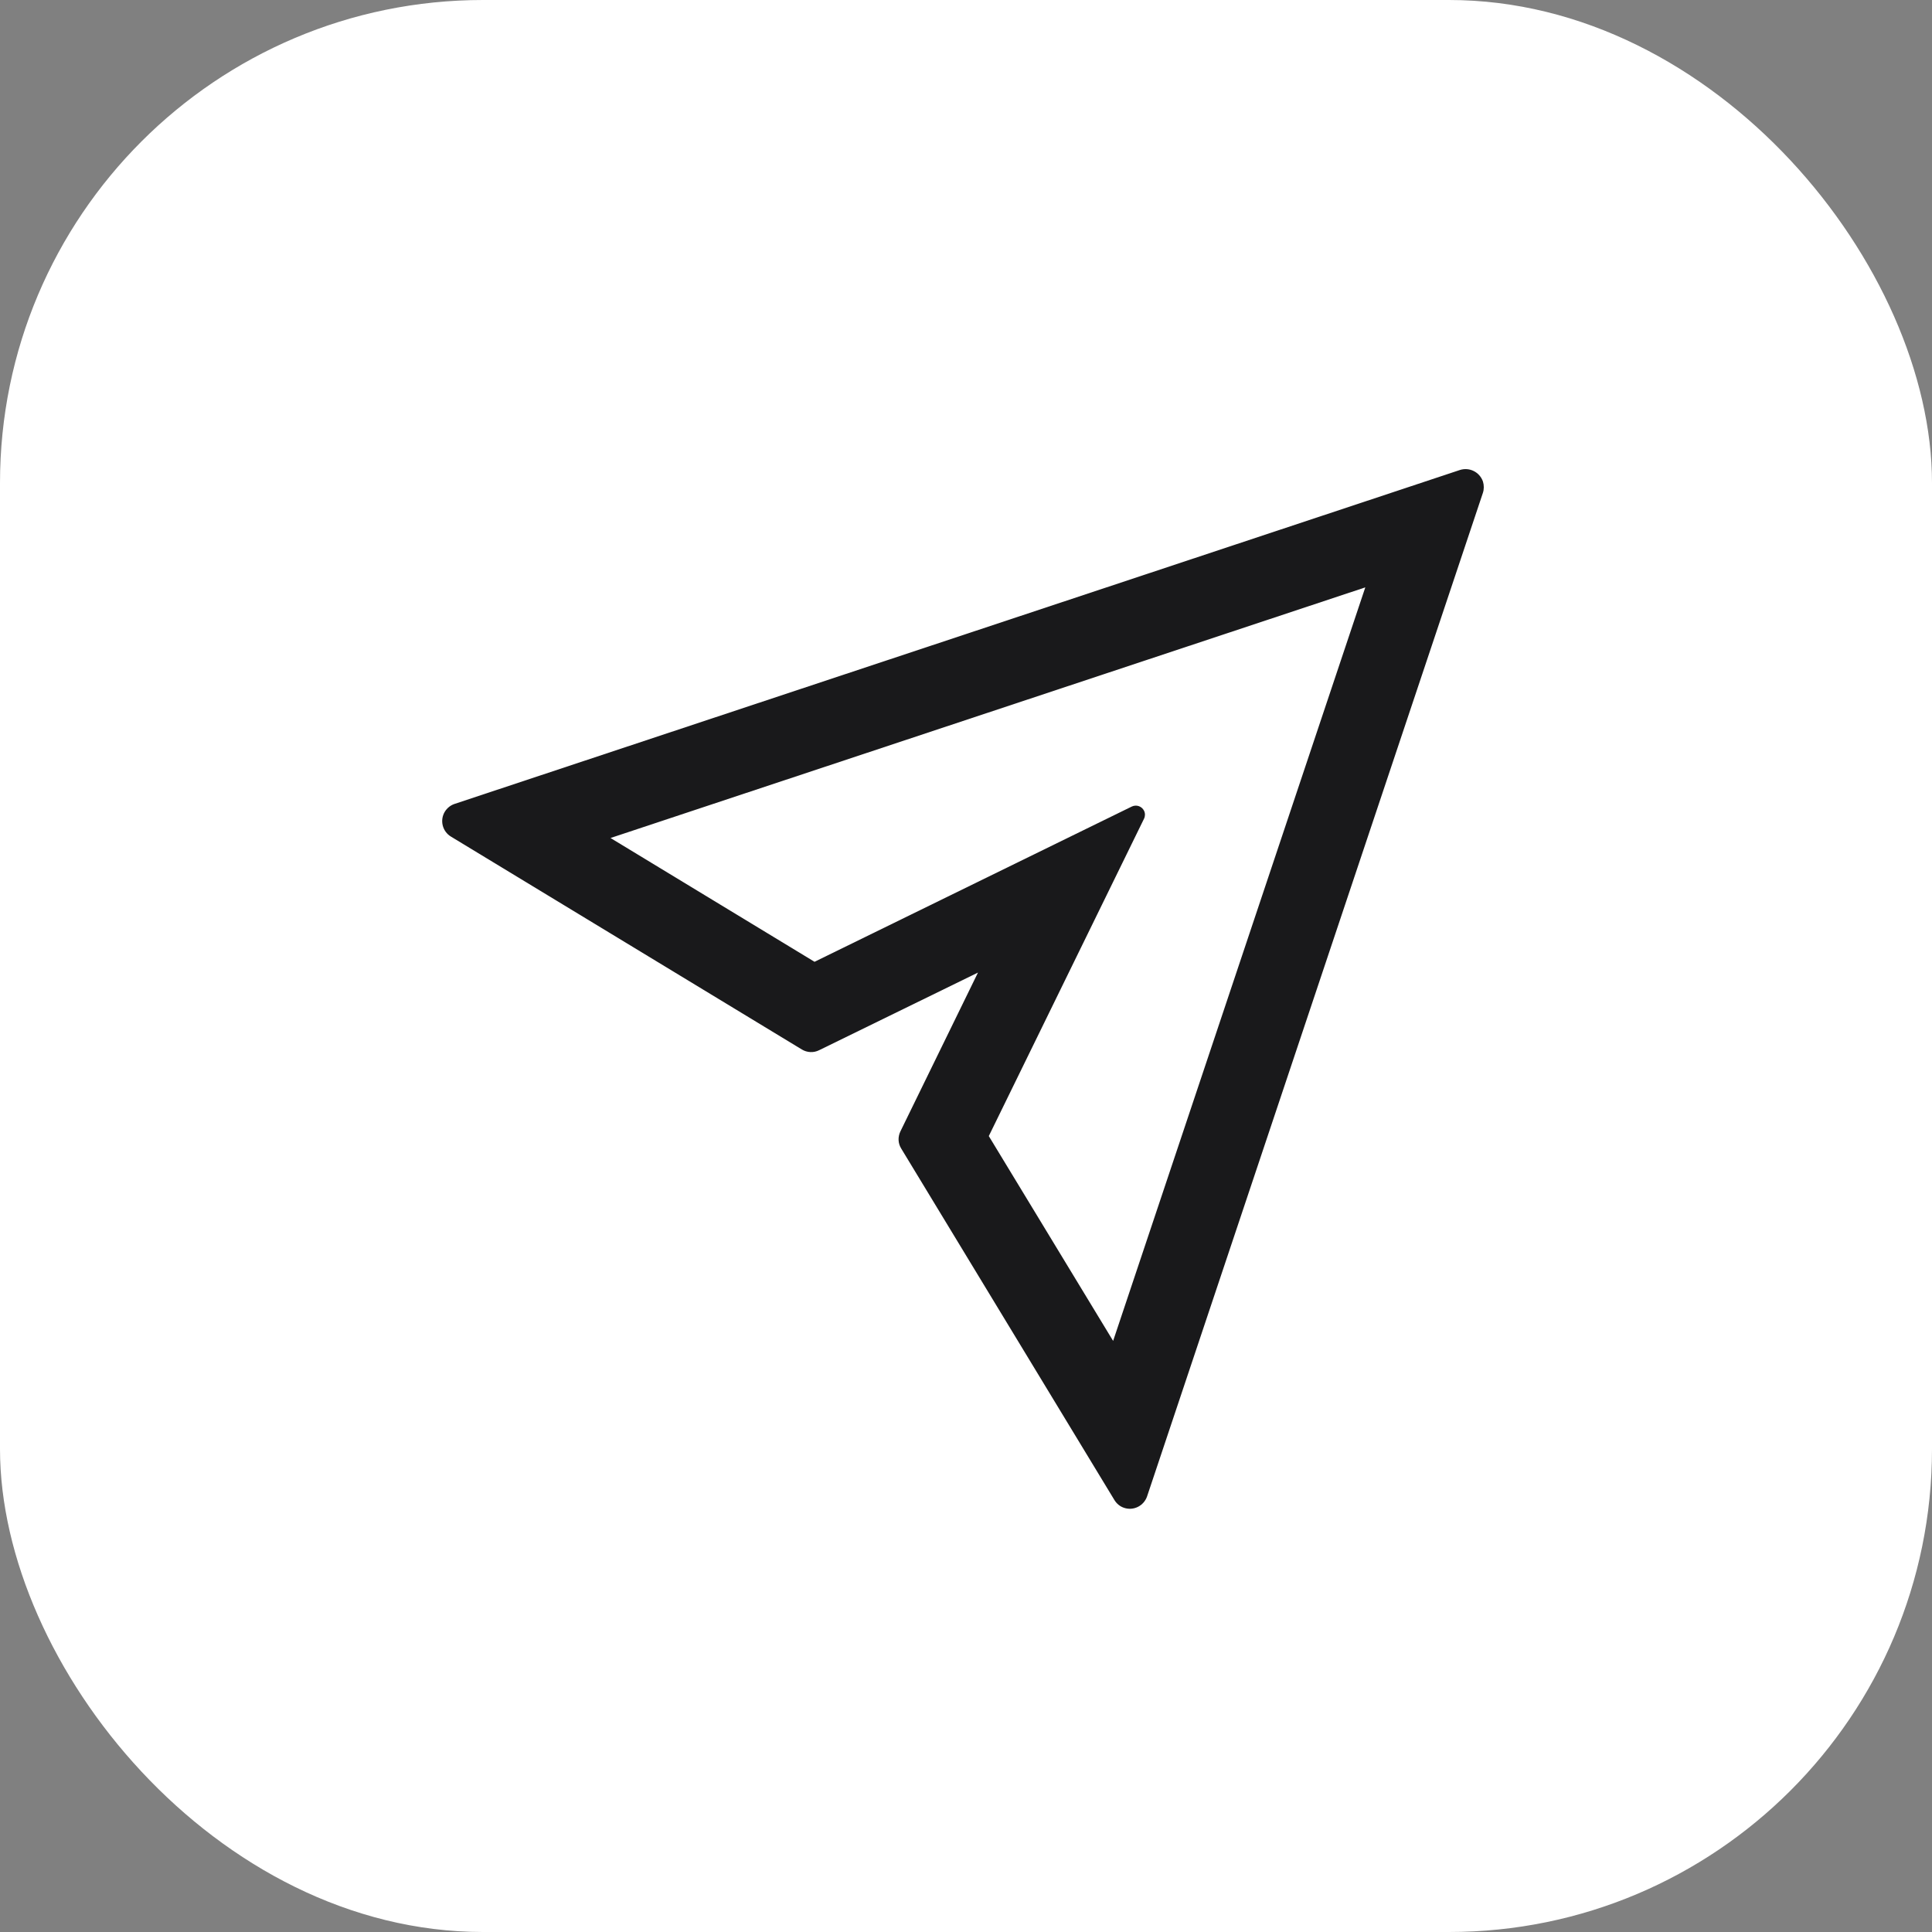
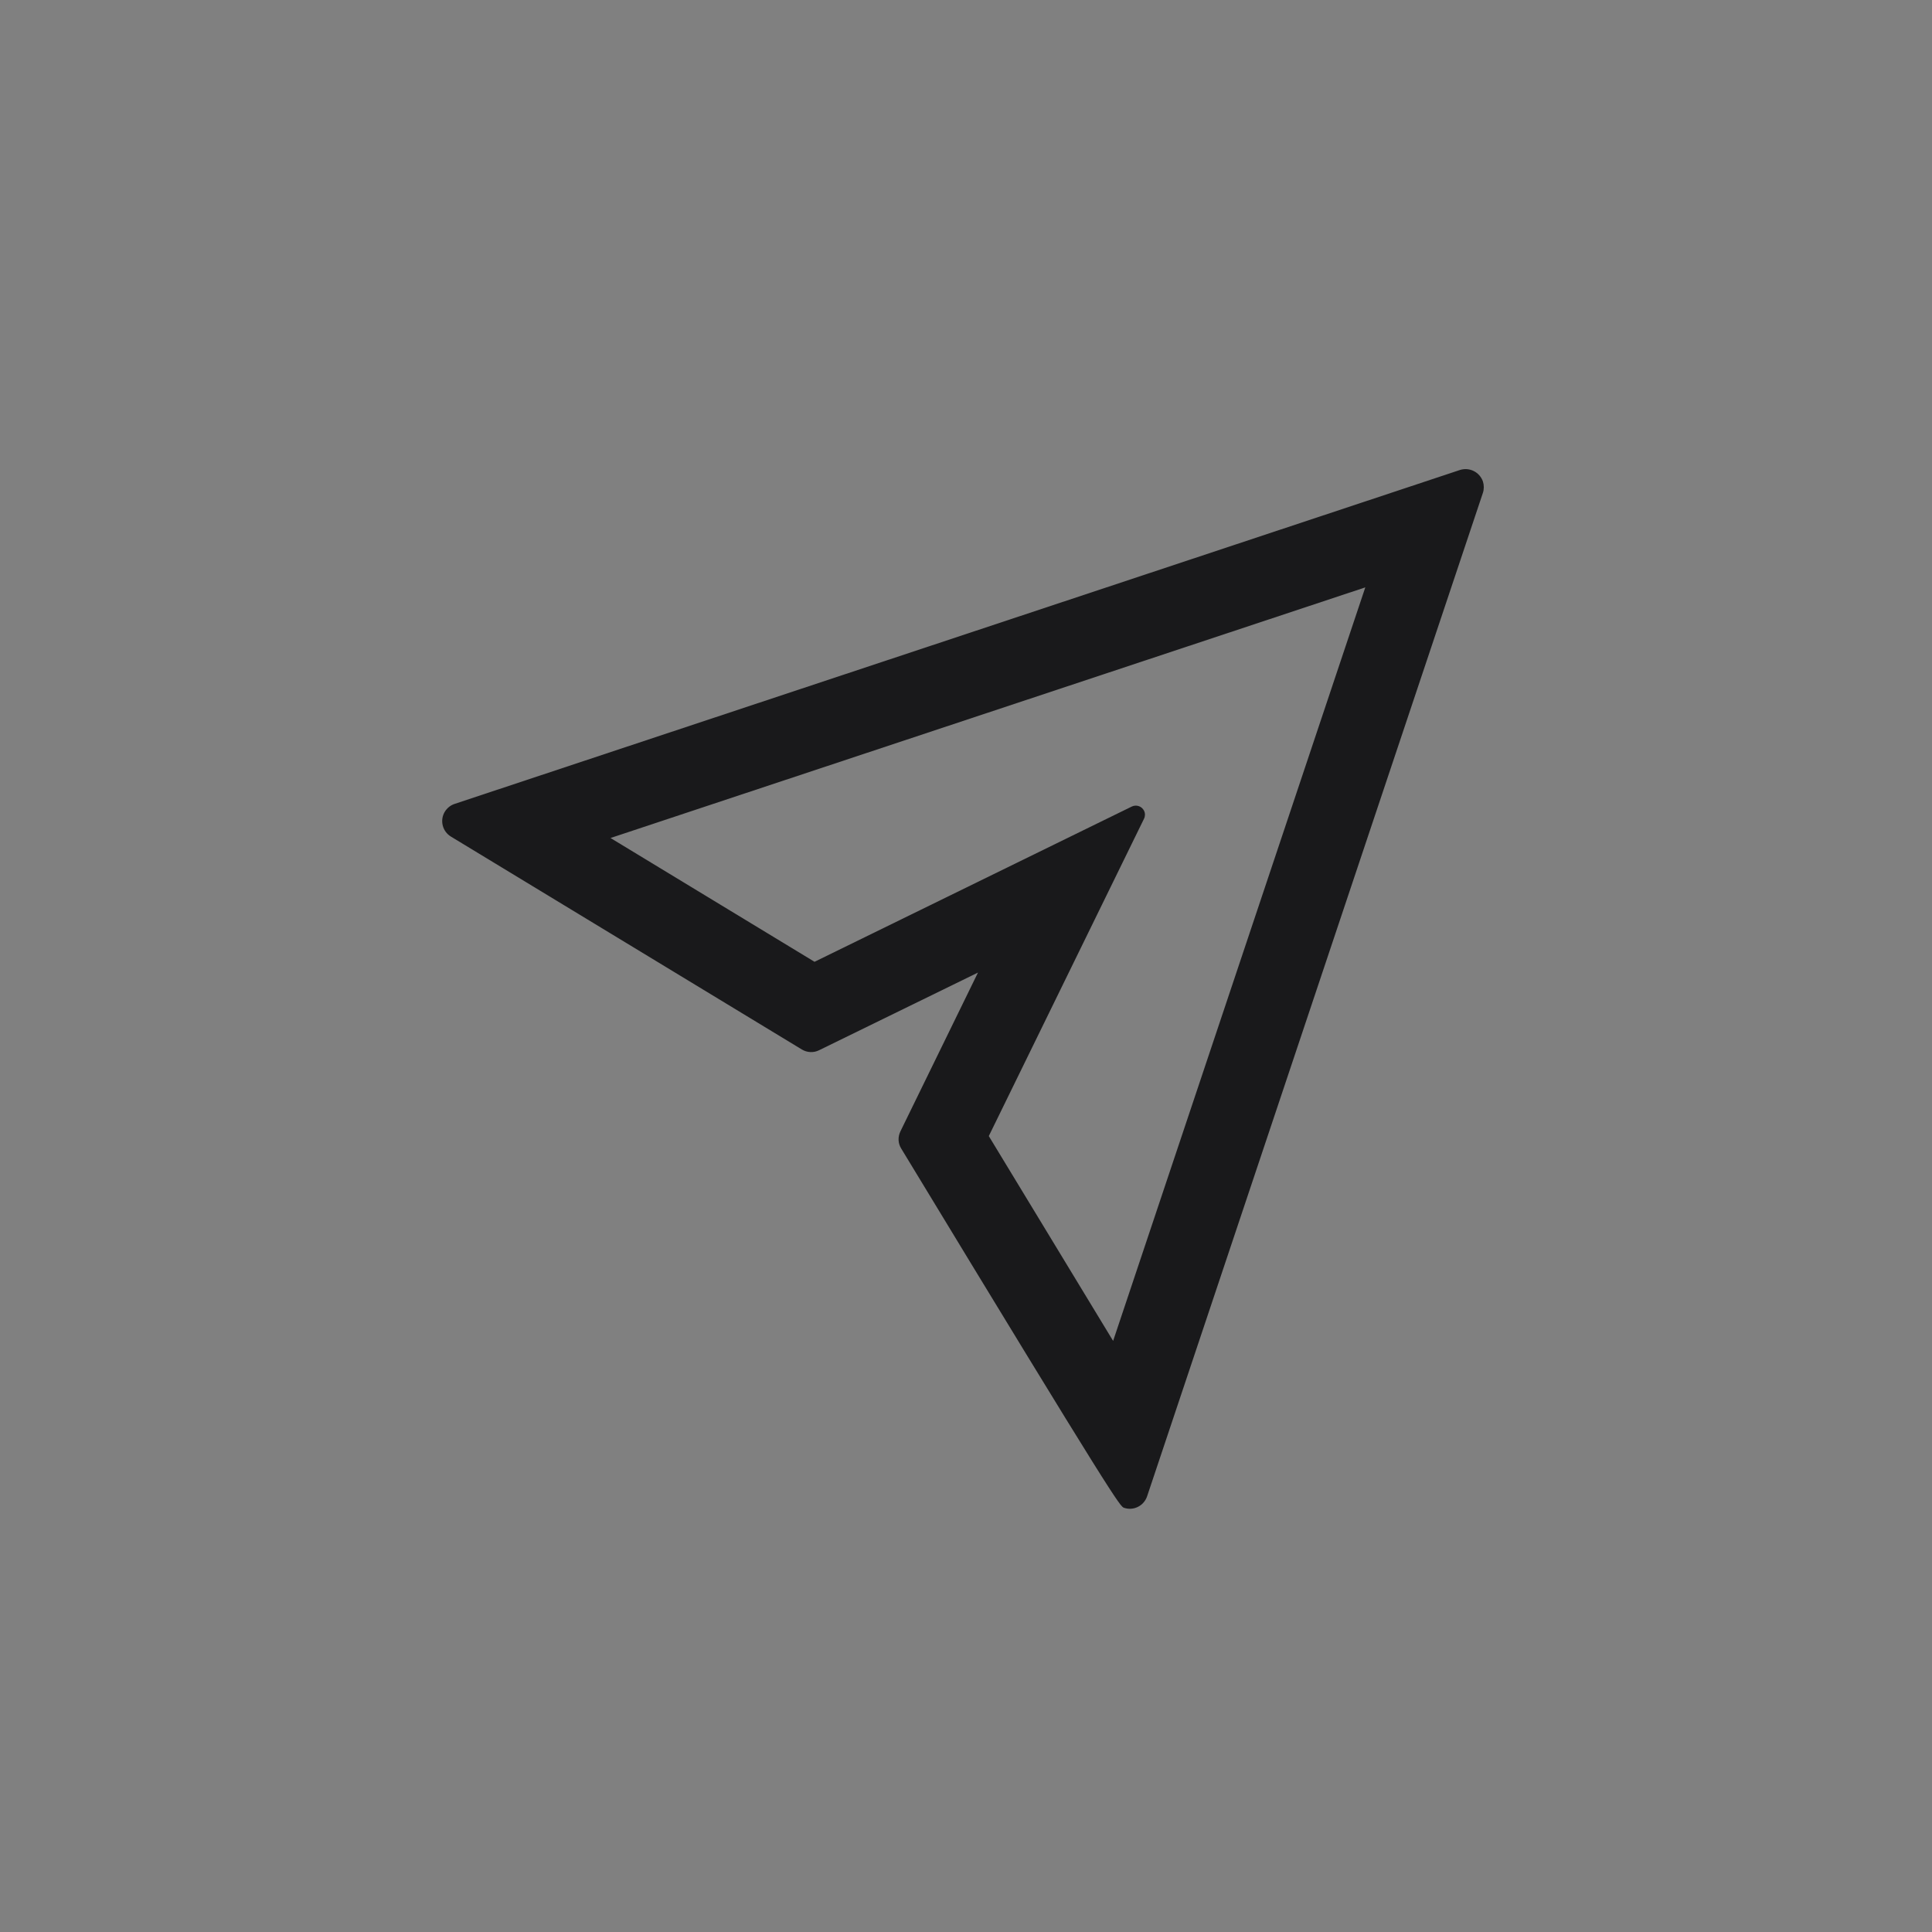
<svg xmlns="http://www.w3.org/2000/svg" width="40" height="40" viewBox="0 0 40 40" fill="none">
  <rect x="0" y="0" width="40" height="40" fill="#808080" stroke="none" />
-   <rect width="40" height="40" rx="10" fill="white" />
  <g clip-path="url(#clip0_3374_68051)">
-     <path d="M30.225 9.731L9.412 16.644C9.327 16.672 9.256 16.73 9.209 16.806C9.103 16.982 9.158 17.212 9.335 17.32L16.601 21.728C16.71 21.794 16.846 21.801 16.96 21.743L20.248 20.136L18.643 23.422C18.586 23.538 18.591 23.672 18.659 23.78L23.073 31.057C23.119 31.133 23.19 31.191 23.273 31.218C23.469 31.284 23.681 31.178 23.749 30.981L30.701 10.207C30.727 10.131 30.726 10.046 30.703 9.97C30.635 9.773 30.423 9.667 30.225 9.731ZM23.046 27.762L20.472 23.521L23.686 16.95C23.711 16.899 23.712 16.838 23.686 16.785C23.639 16.692 23.528 16.654 23.434 16.698L16.864 19.913L12.64 17.35L28.267 12.161L23.046 27.762V27.762Z" fill="#19191B" />
+     <path d="M30.225 9.731L9.412 16.644C9.327 16.672 9.256 16.73 9.209 16.806C9.103 16.982 9.158 17.212 9.335 17.32L16.601 21.728C16.71 21.794 16.846 21.801 16.96 21.743L20.248 20.136L18.643 23.422C18.586 23.538 18.591 23.672 18.659 23.78C23.119 31.133 23.19 31.191 23.273 31.218C23.469 31.284 23.681 31.178 23.749 30.981L30.701 10.207C30.727 10.131 30.726 10.046 30.703 9.97C30.635 9.773 30.423 9.667 30.225 9.731ZM23.046 27.762L20.472 23.521L23.686 16.95C23.711 16.899 23.712 16.838 23.686 16.785C23.639 16.692 23.528 16.654 23.434 16.698L16.864 19.913L12.64 17.35L28.267 12.161L23.046 27.762V27.762Z" fill="#19191B" />
  </g>
  <defs>
    <clipPath id="clip0_3374_68051">
      <rect width="24" height="24" fill="white" transform="translate(8 8)" />
    </clipPath>
  </defs>
</svg>